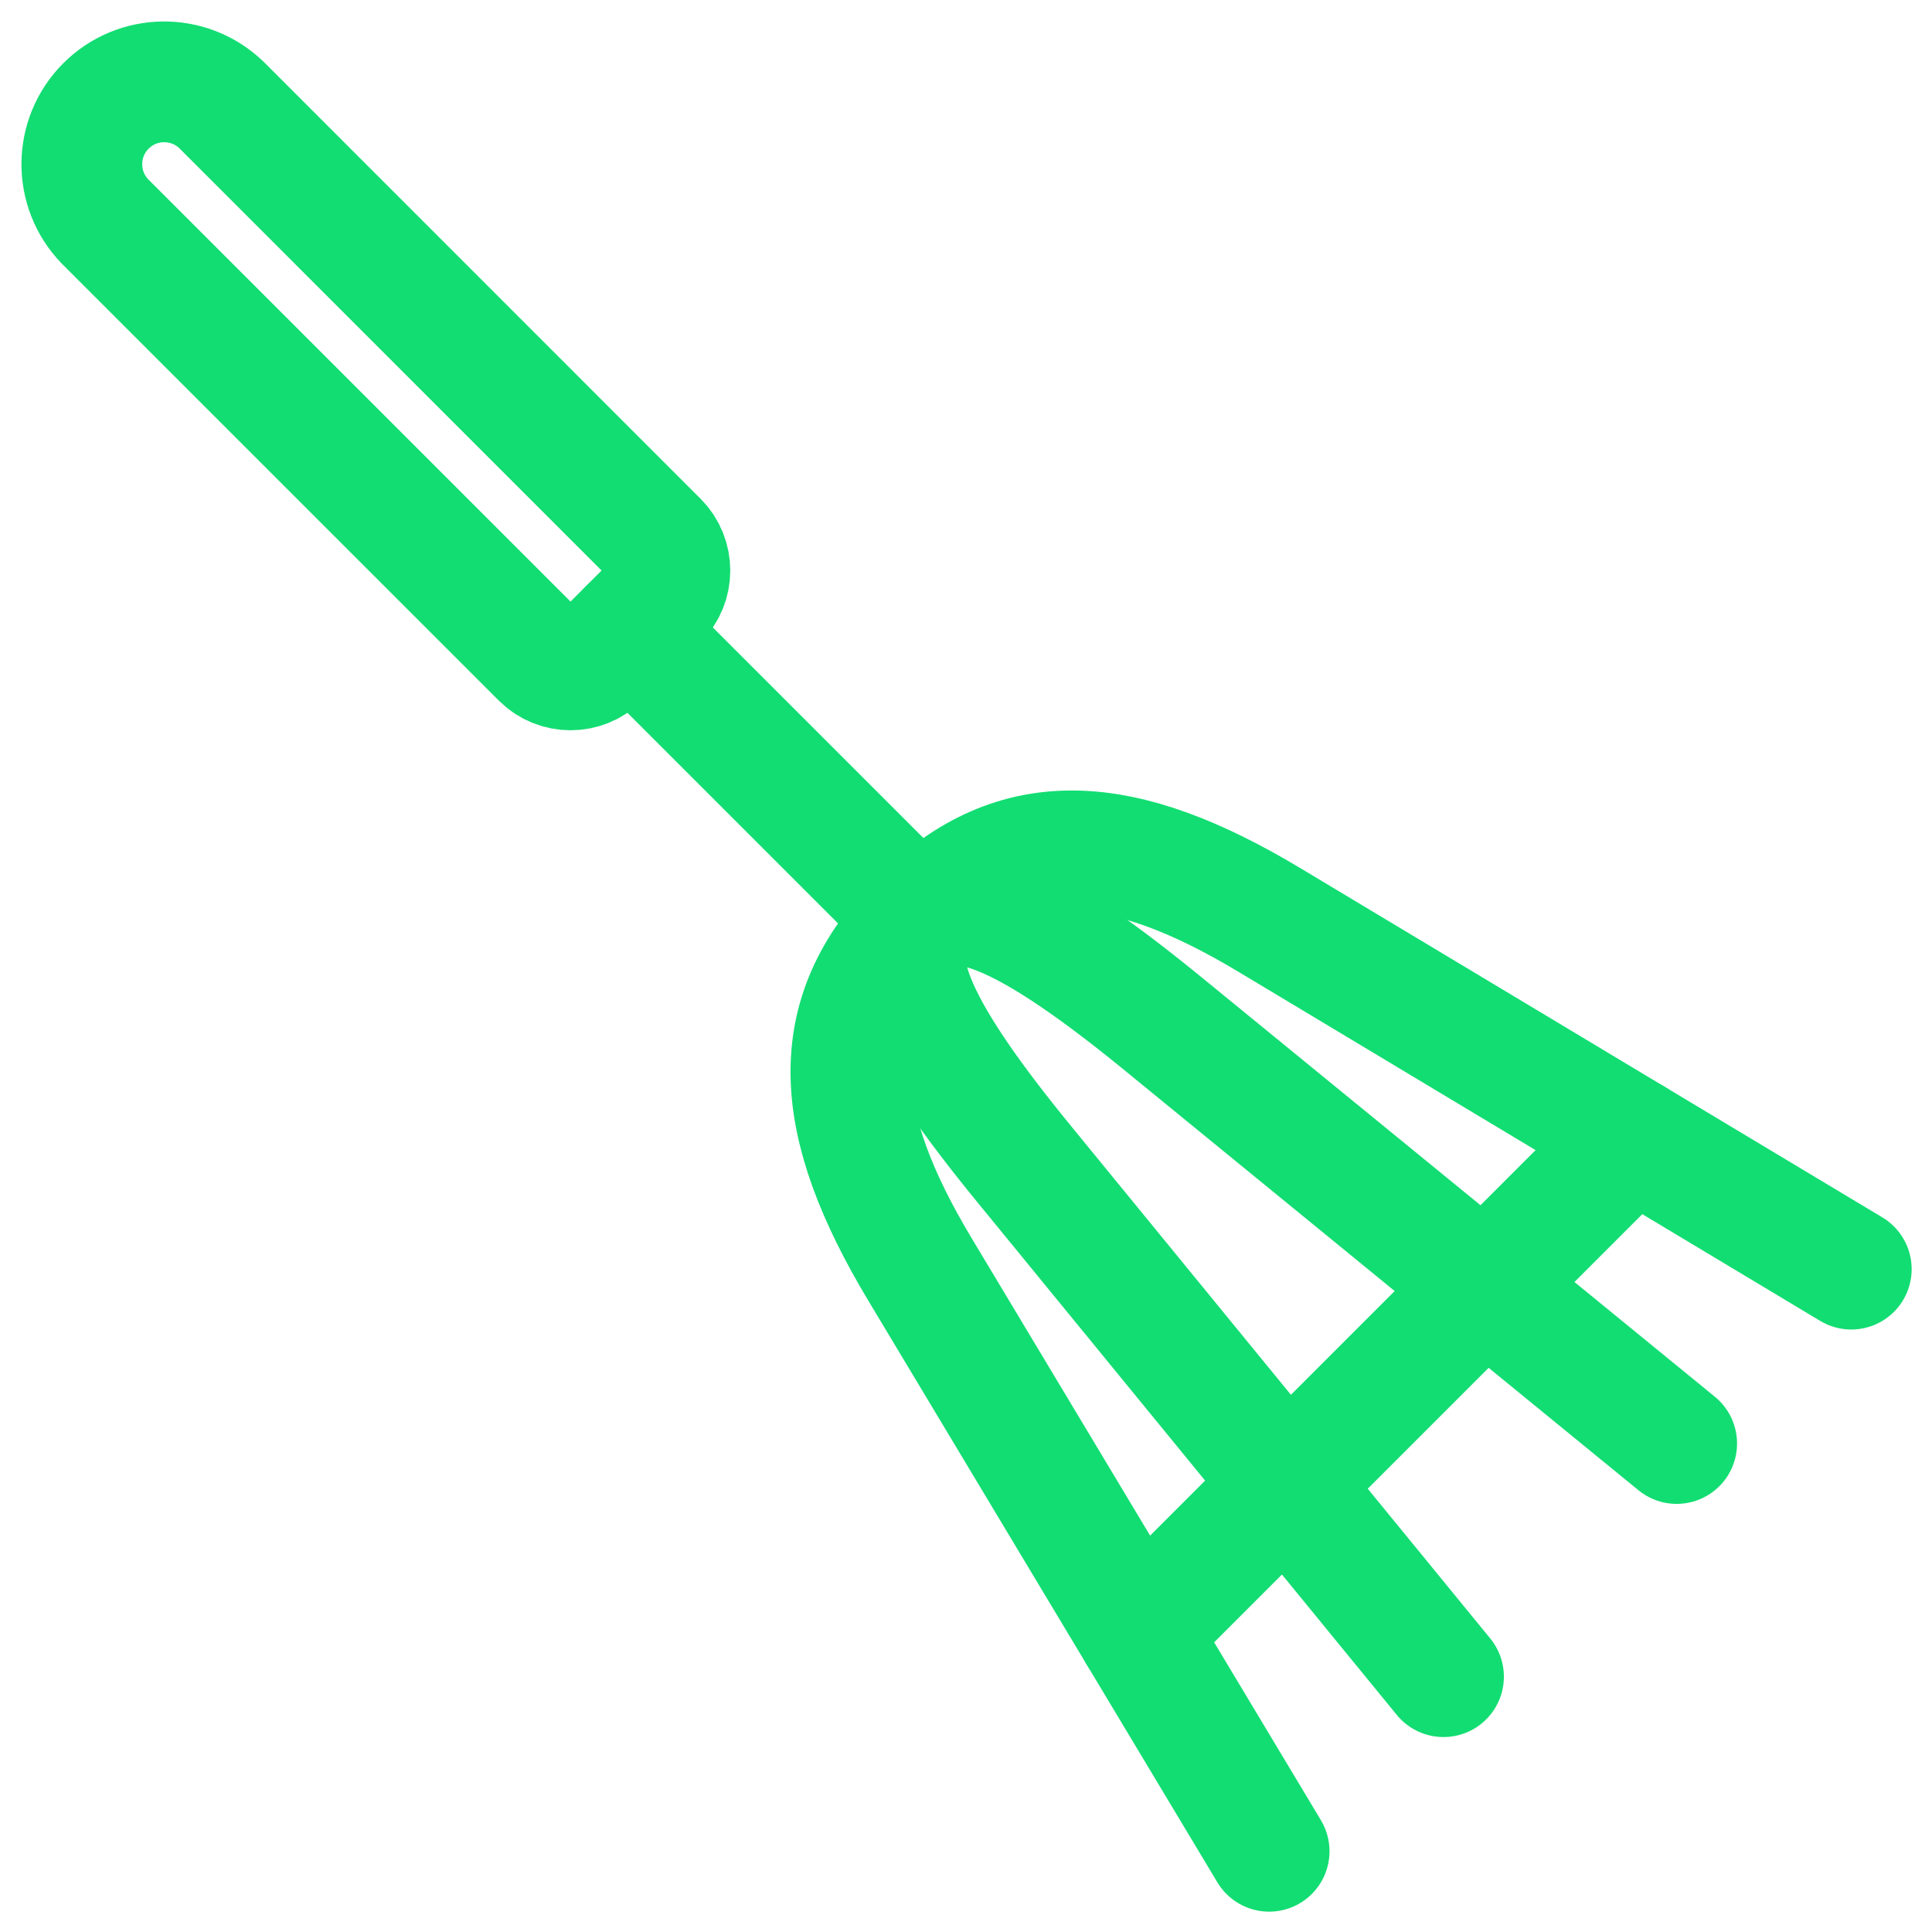
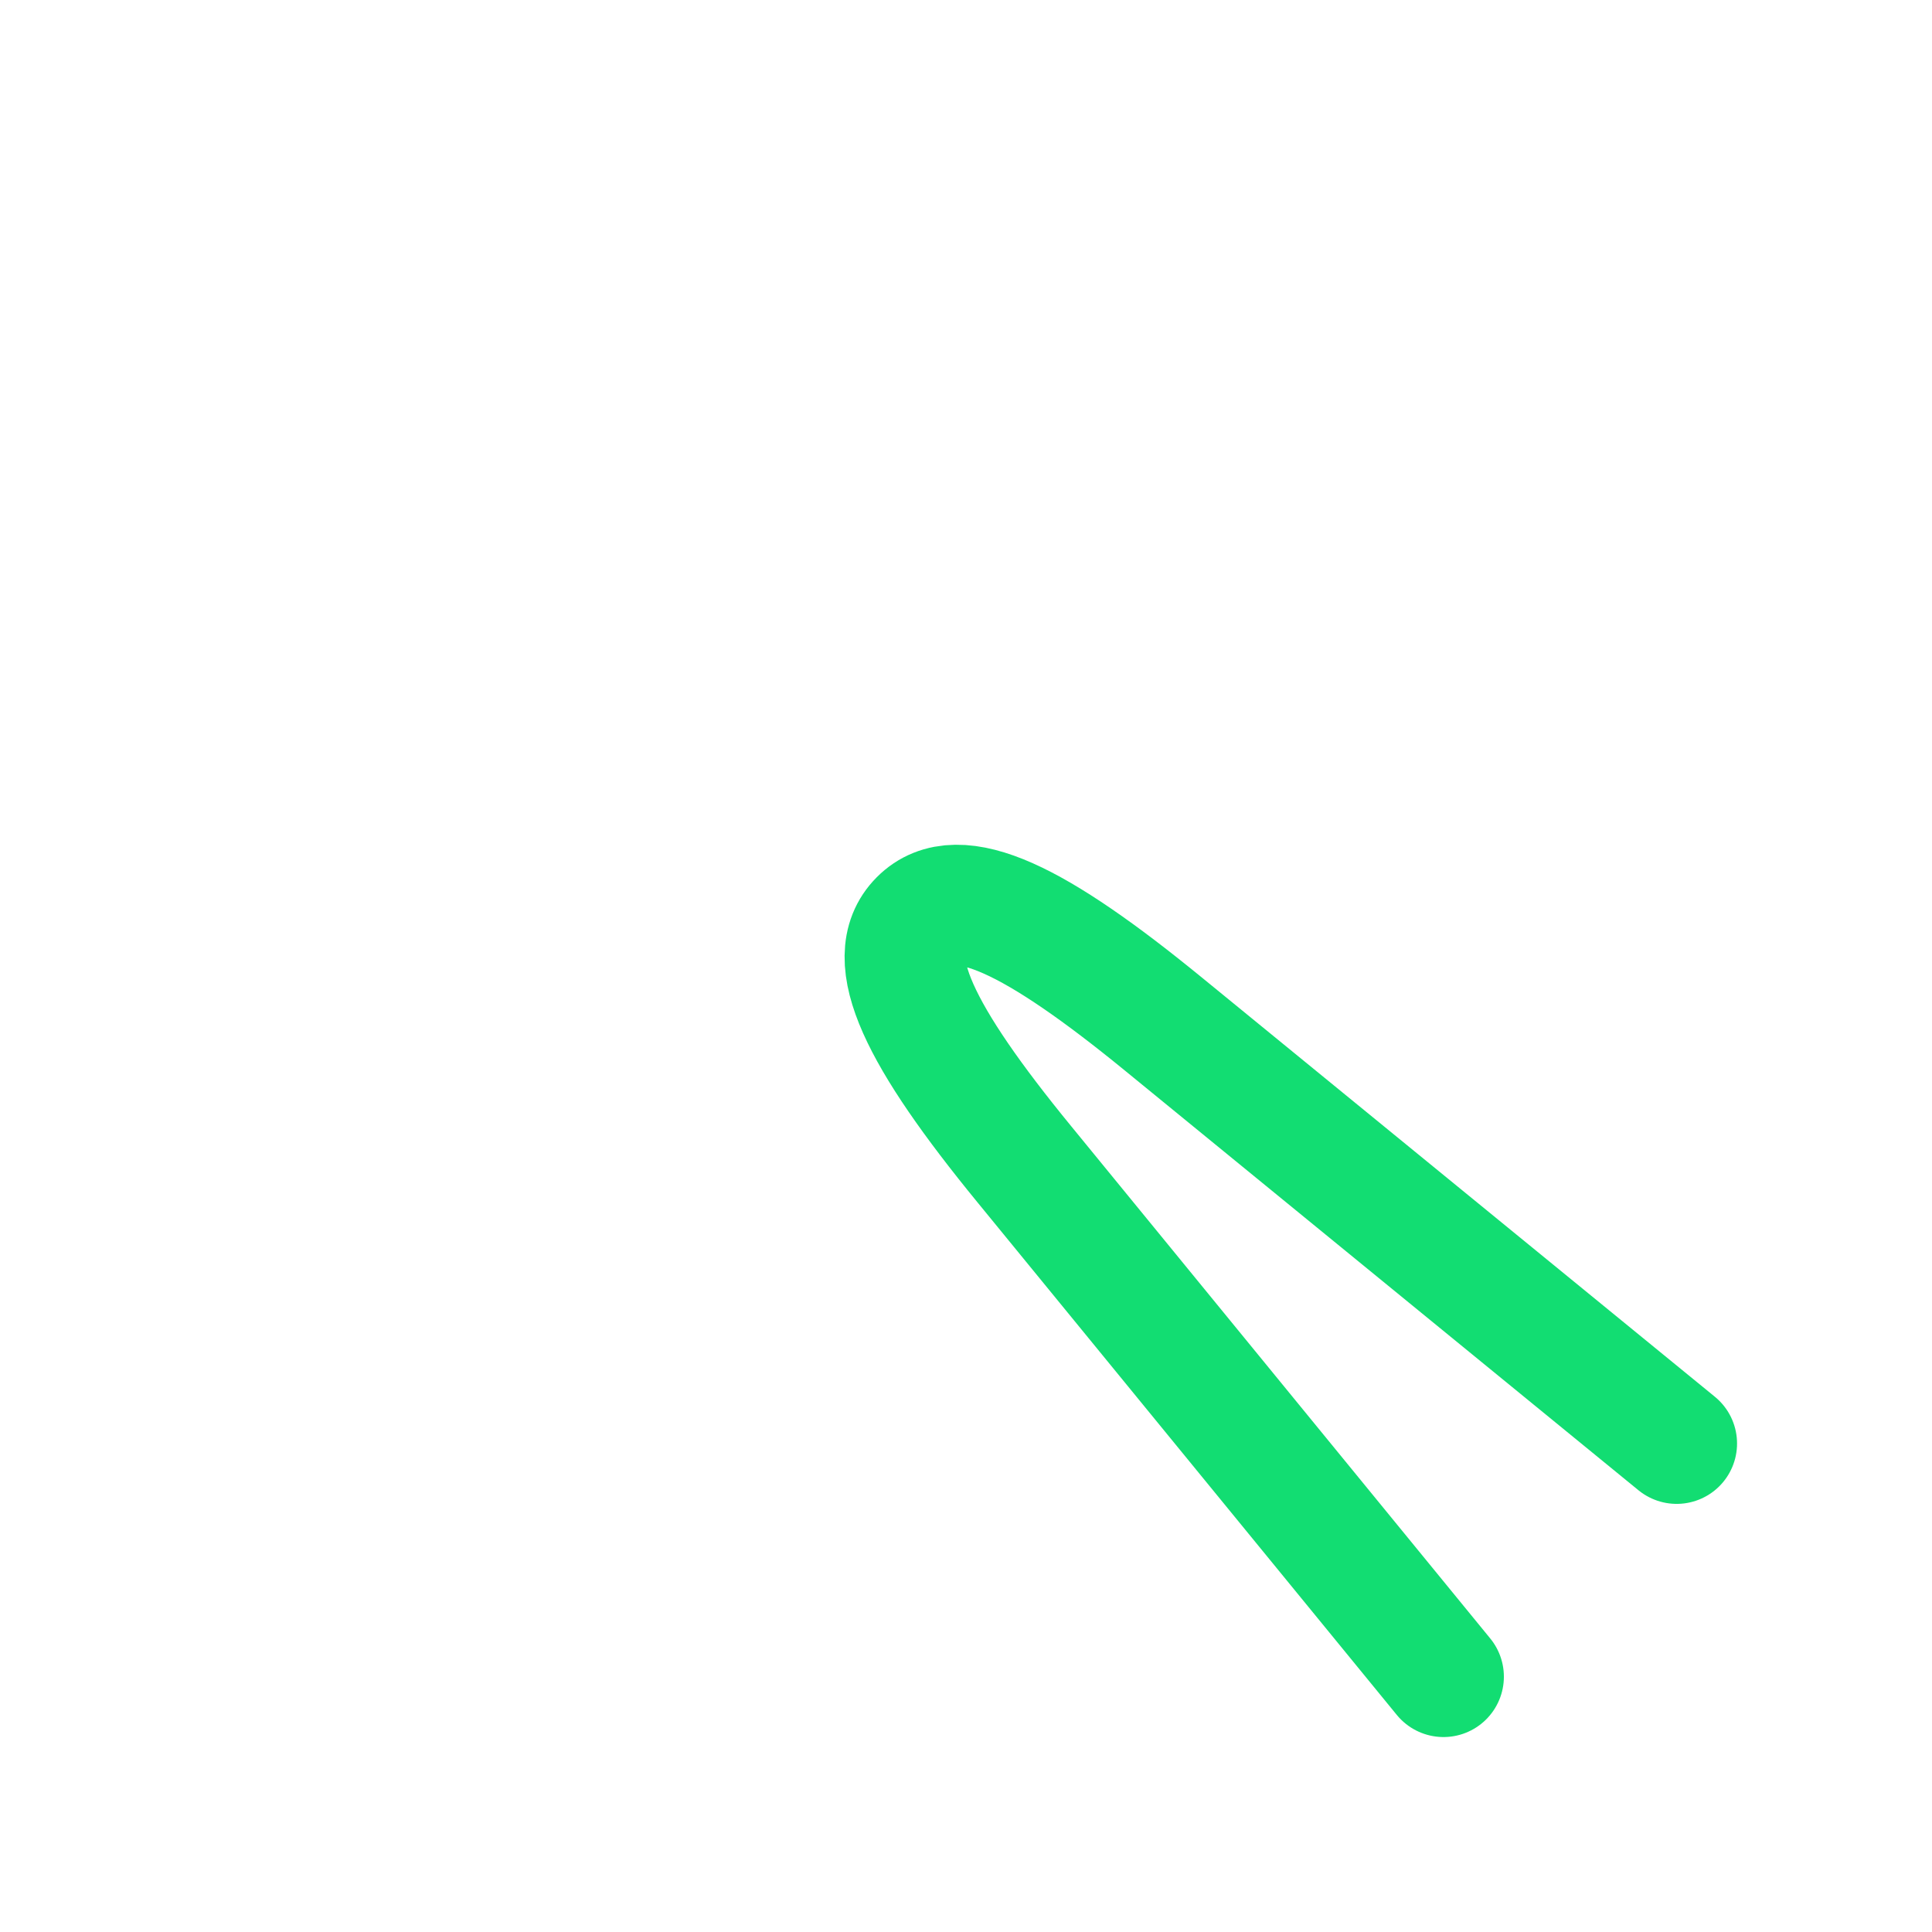
<svg xmlns="http://www.w3.org/2000/svg" width="32px" height="32px" viewBox="0 0 32 32" version="1.1">
  <title>gardening-digging-fork</title>
  <desc>Created with Sketch.</desc>
  <g id="Symbols" stroke="none" stroke-width="1" fill="none" fill-rule="evenodd" stroke-linecap="round" stroke-linejoin="round">
    <g id="TABS-SERV" transform="translate(-927, -36)" stroke="#12DD72" stroke-width="2">
      <g id="TABS">
        <g id="SPORTSF" transform="translate(843, 0)">
          <g id="gardening-digging-fork" transform="translate(85, 37)">
-             <path d="M9.415,9.415 L14.235,14.235" id="Path" />
-             <path d="M9.896,7.968 C10.162,8.234 10.162,8.666 9.896,8.932 L8.932,9.896 C8.666,10.162 8.234,10.162 7.968,9.896 L0.74,2.669 C0.222,2.135 0.228,1.284 0.753,0.757 C1.278,0.23 2.128,0.221 2.665,0.736 L9.896,7.968 Z" id="Path" />
-             <path d="M17.851,26.047 L26.047,17.851" id="Path" />
-             <path d="M20.021,29.663 L14.235,20.021 C12.79,17.61 12.638,15.833 14.235,14.235 C15.832,12.637 17.61,12.79 20.021,14.235 L29.663,20.021" id="Path" />
            <path d="M22.909,26.771 L15.967,18.285 C14.231,16.165 13.593,14.876 14.231,14.235 C14.869,13.594 16.16,14.235 18.281,15.971 L26.771,22.909" id="Path" />
          </g>
        </g>
      </g>
    </g>
  </g>
</svg>